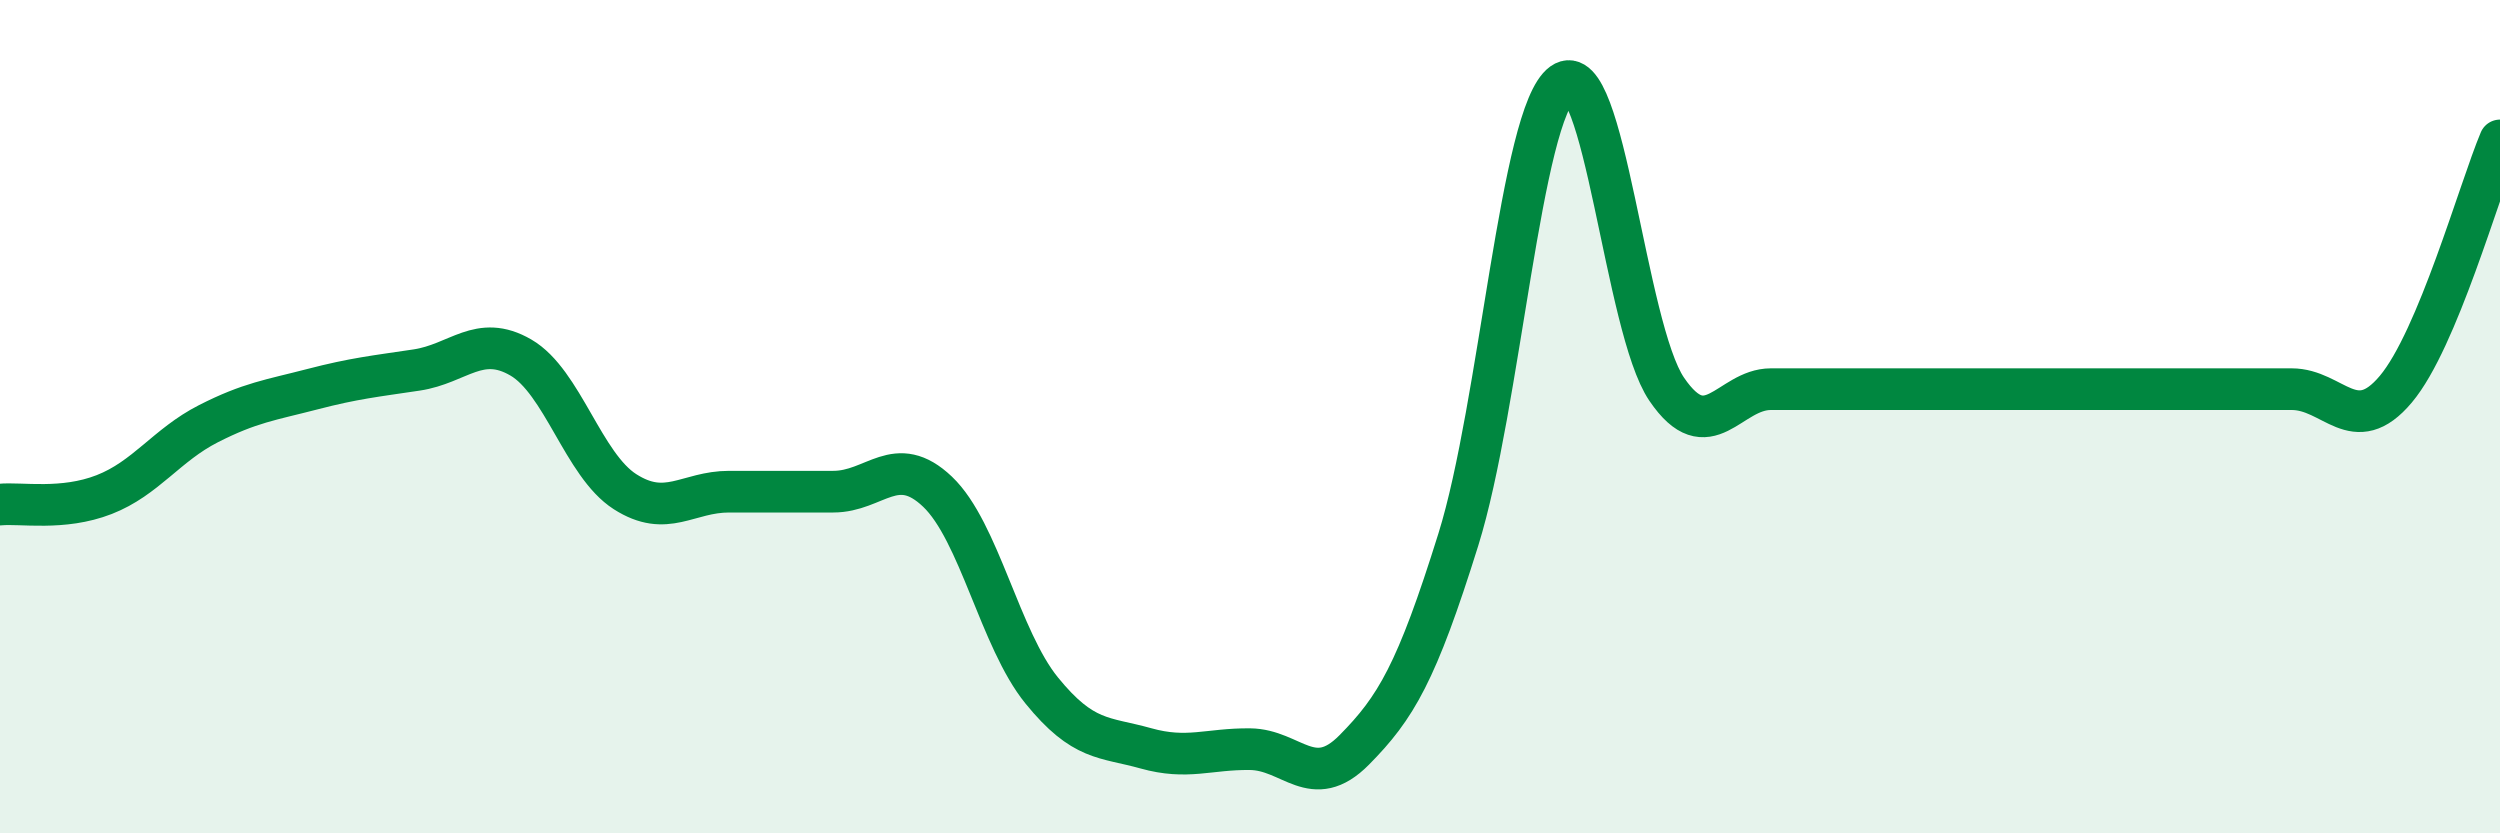
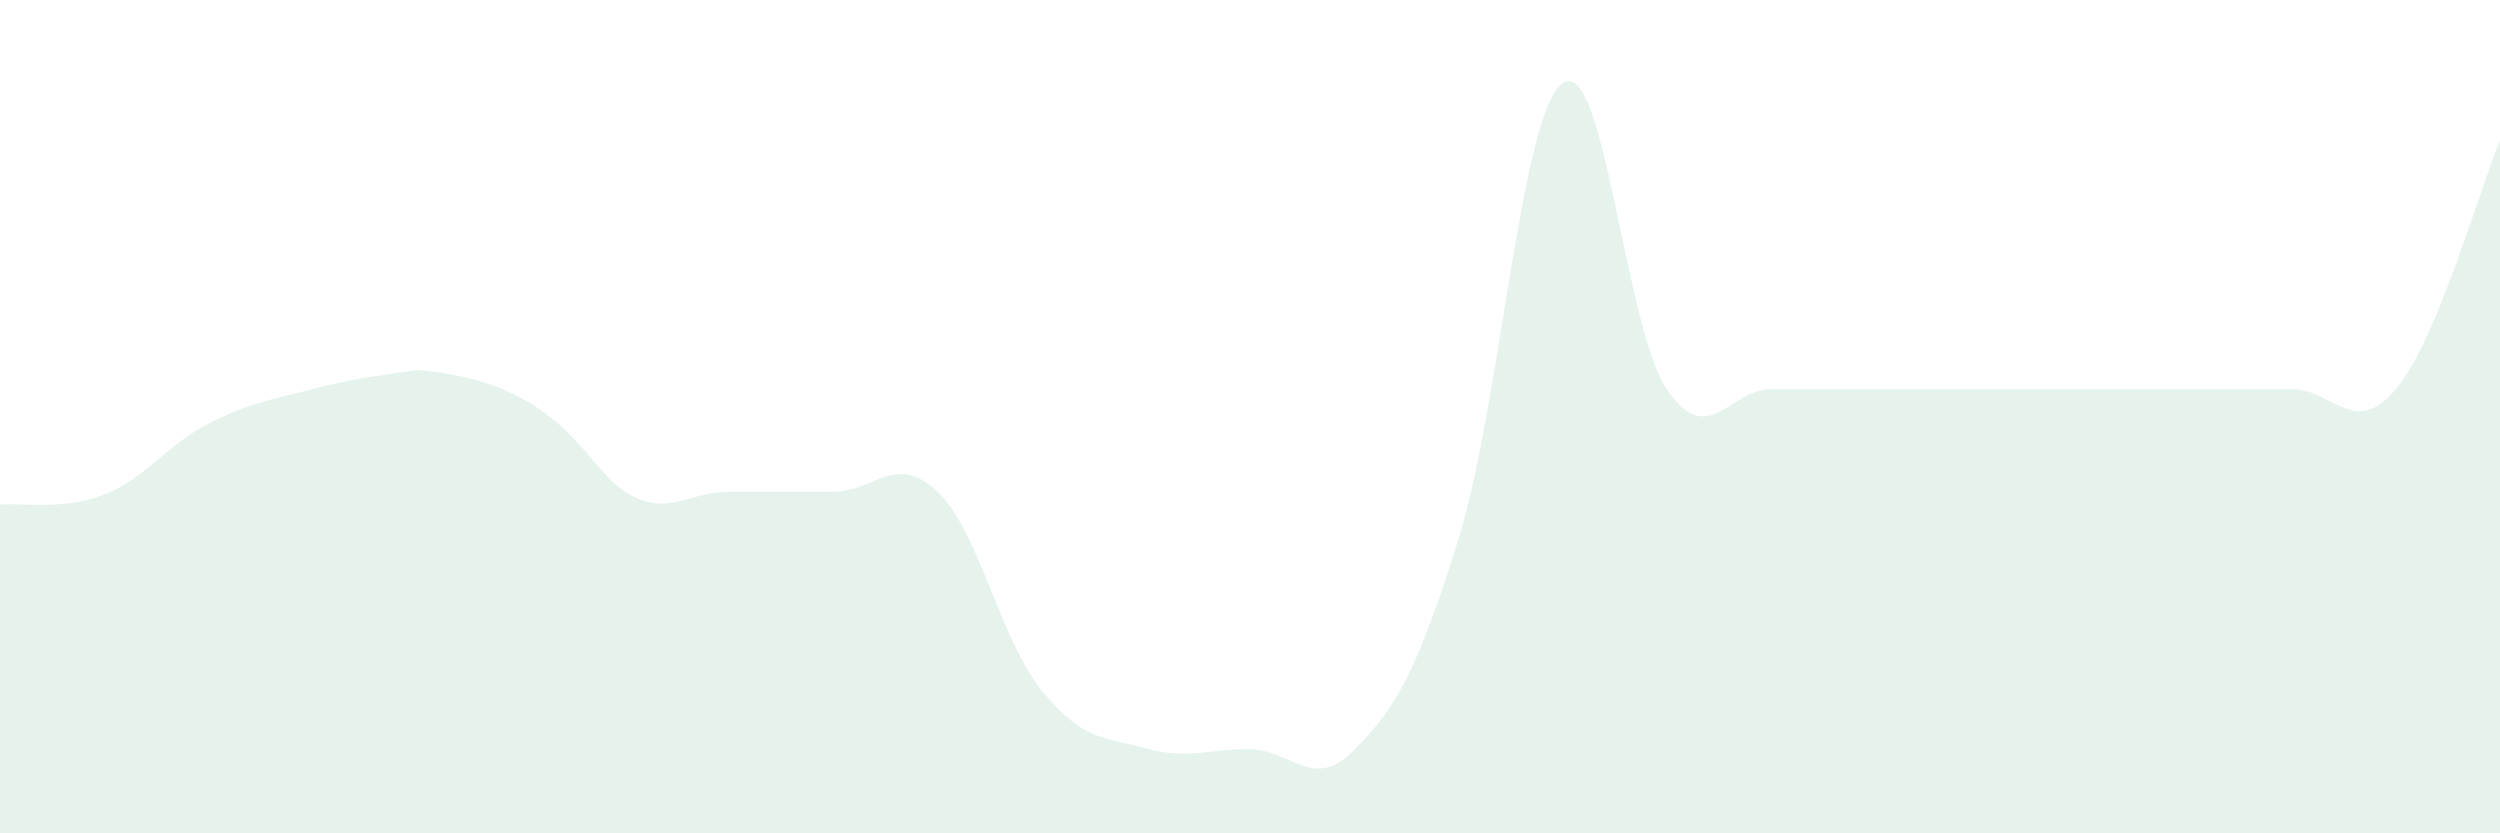
<svg xmlns="http://www.w3.org/2000/svg" width="60" height="20" viewBox="0 0 60 20">
-   <path d="M 0,12.11 C 0.5,12.06 1.5,12.26 2.5,11.87 C 3.5,11.48 4,10.68 5,10.17 C 6,9.66 6.5,9.6 7.5,9.34 C 8.5,9.08 9,9.03 10,8.88 C 11,8.73 11.5,8 12.5,8.58 C 13.5,9.16 14,11.16 15,11.8 C 16,12.44 16.5,11.8 17.5,11.8 C 18.5,11.8 19,11.8 20,11.8 C 21,11.8 21.5,10.85 22.5,11.8 C 23.5,12.75 24,15.34 25,16.57 C 26,17.8 26.5,17.68 27.5,17.96 C 28.5,18.24 29,17.97 30,17.98 C 31,17.99 31.5,19.01 32.5,18 C 33.5,16.99 34,16.15 35,12.95 C 36,9.75 36.5,2.72 37.5,2 C 38.5,1.28 39,7.87 40,9.34 C 41,10.81 41.5,9.34 42.5,9.34 C 43.5,9.34 44,9.34 45,9.34 C 46,9.34 46.5,9.34 47.5,9.34 C 48.5,9.34 49,9.34 50,9.34 C 51,9.34 51.5,9.34 52.5,9.34 C 53.5,9.34 54,9.34 55,9.34 C 56,9.34 56.5,10.53 57.5,9.34 C 58.5,8.15 59.5,4.56 60,3.37L60 20L0 20Z" fill="#008740" opacity="0.1" stroke-linecap="round" stroke-linejoin="round" />
-   <path d="M 0,12.11 C 0.5,12.06 1.5,12.26 2.5,11.87 C 3.5,11.48 4,10.68 5,10.17 C 6,9.66 6.5,9.6 7.5,9.34 C 8.5,9.08 9,9.03 10,8.88 C 11,8.73 11.5,8 12.5,8.58 C 13.5,9.16 14,11.16 15,11.8 C 16,12.44 16.5,11.8 17.5,11.8 C 18.5,11.8 19,11.8 20,11.8 C 21,11.8 21.5,10.85 22.5,11.8 C 23.5,12.75 24,15.34 25,16.57 C 26,17.8 26.5,17.68 27.5,17.96 C 28.5,18.24 29,17.97 30,17.98 C 31,17.99 31.5,19.01 32.5,18 C 33.5,16.99 34,16.15 35,12.95 C 36,9.75 36.5,2.72 37.5,2 C 38.5,1.28 39,7.87 40,9.34 C 41,10.81 41.5,9.34 42.5,9.34 C 43.5,9.34 44,9.34 45,9.34 C 46,9.34 46.5,9.34 47.5,9.34 C 48.5,9.34 49,9.34 50,9.34 C 51,9.34 51.5,9.34 52.5,9.34 C 53.5,9.34 54,9.34 55,9.34 C 56,9.34 56.5,10.53 57.5,9.34 C 58.5,8.15 59.5,4.56 60,3.37" stroke="#008740" stroke-width="1" fill="none" stroke-linecap="round" stroke-linejoin="round" />
+   <path d="M 0,12.11 C 0.5,12.06 1.5,12.26 2.5,11.87 C 3.5,11.48 4,10.68 5,10.17 C 6,9.66 6.5,9.6 7.5,9.34 C 8.5,9.08 9,9.03 10,8.88 C 13.5,9.16 14,11.16 15,11.8 C 16,12.44 16.5,11.8 17.5,11.8 C 18.5,11.8 19,11.8 20,11.8 C 21,11.8 21.5,10.85 22.5,11.8 C 23.5,12.75 24,15.34 25,16.57 C 26,17.8 26.5,17.68 27.5,17.96 C 28.5,18.24 29,17.97 30,17.98 C 31,17.99 31.5,19.01 32.5,18 C 33.5,16.99 34,16.15 35,12.95 C 36,9.75 36.5,2.72 37.5,2 C 38.5,1.28 39,7.87 40,9.34 C 41,10.81 41.5,9.34 42.5,9.34 C 43.5,9.34 44,9.34 45,9.34 C 46,9.34 46.5,9.34 47.5,9.34 C 48.5,9.34 49,9.34 50,9.34 C 51,9.34 51.5,9.34 52.5,9.34 C 53.5,9.34 54,9.34 55,9.34 C 56,9.34 56.5,10.53 57.5,9.34 C 58.5,8.15 59.5,4.56 60,3.37L60 20L0 20Z" fill="#008740" opacity="0.1" stroke-linecap="round" stroke-linejoin="round" />
</svg>